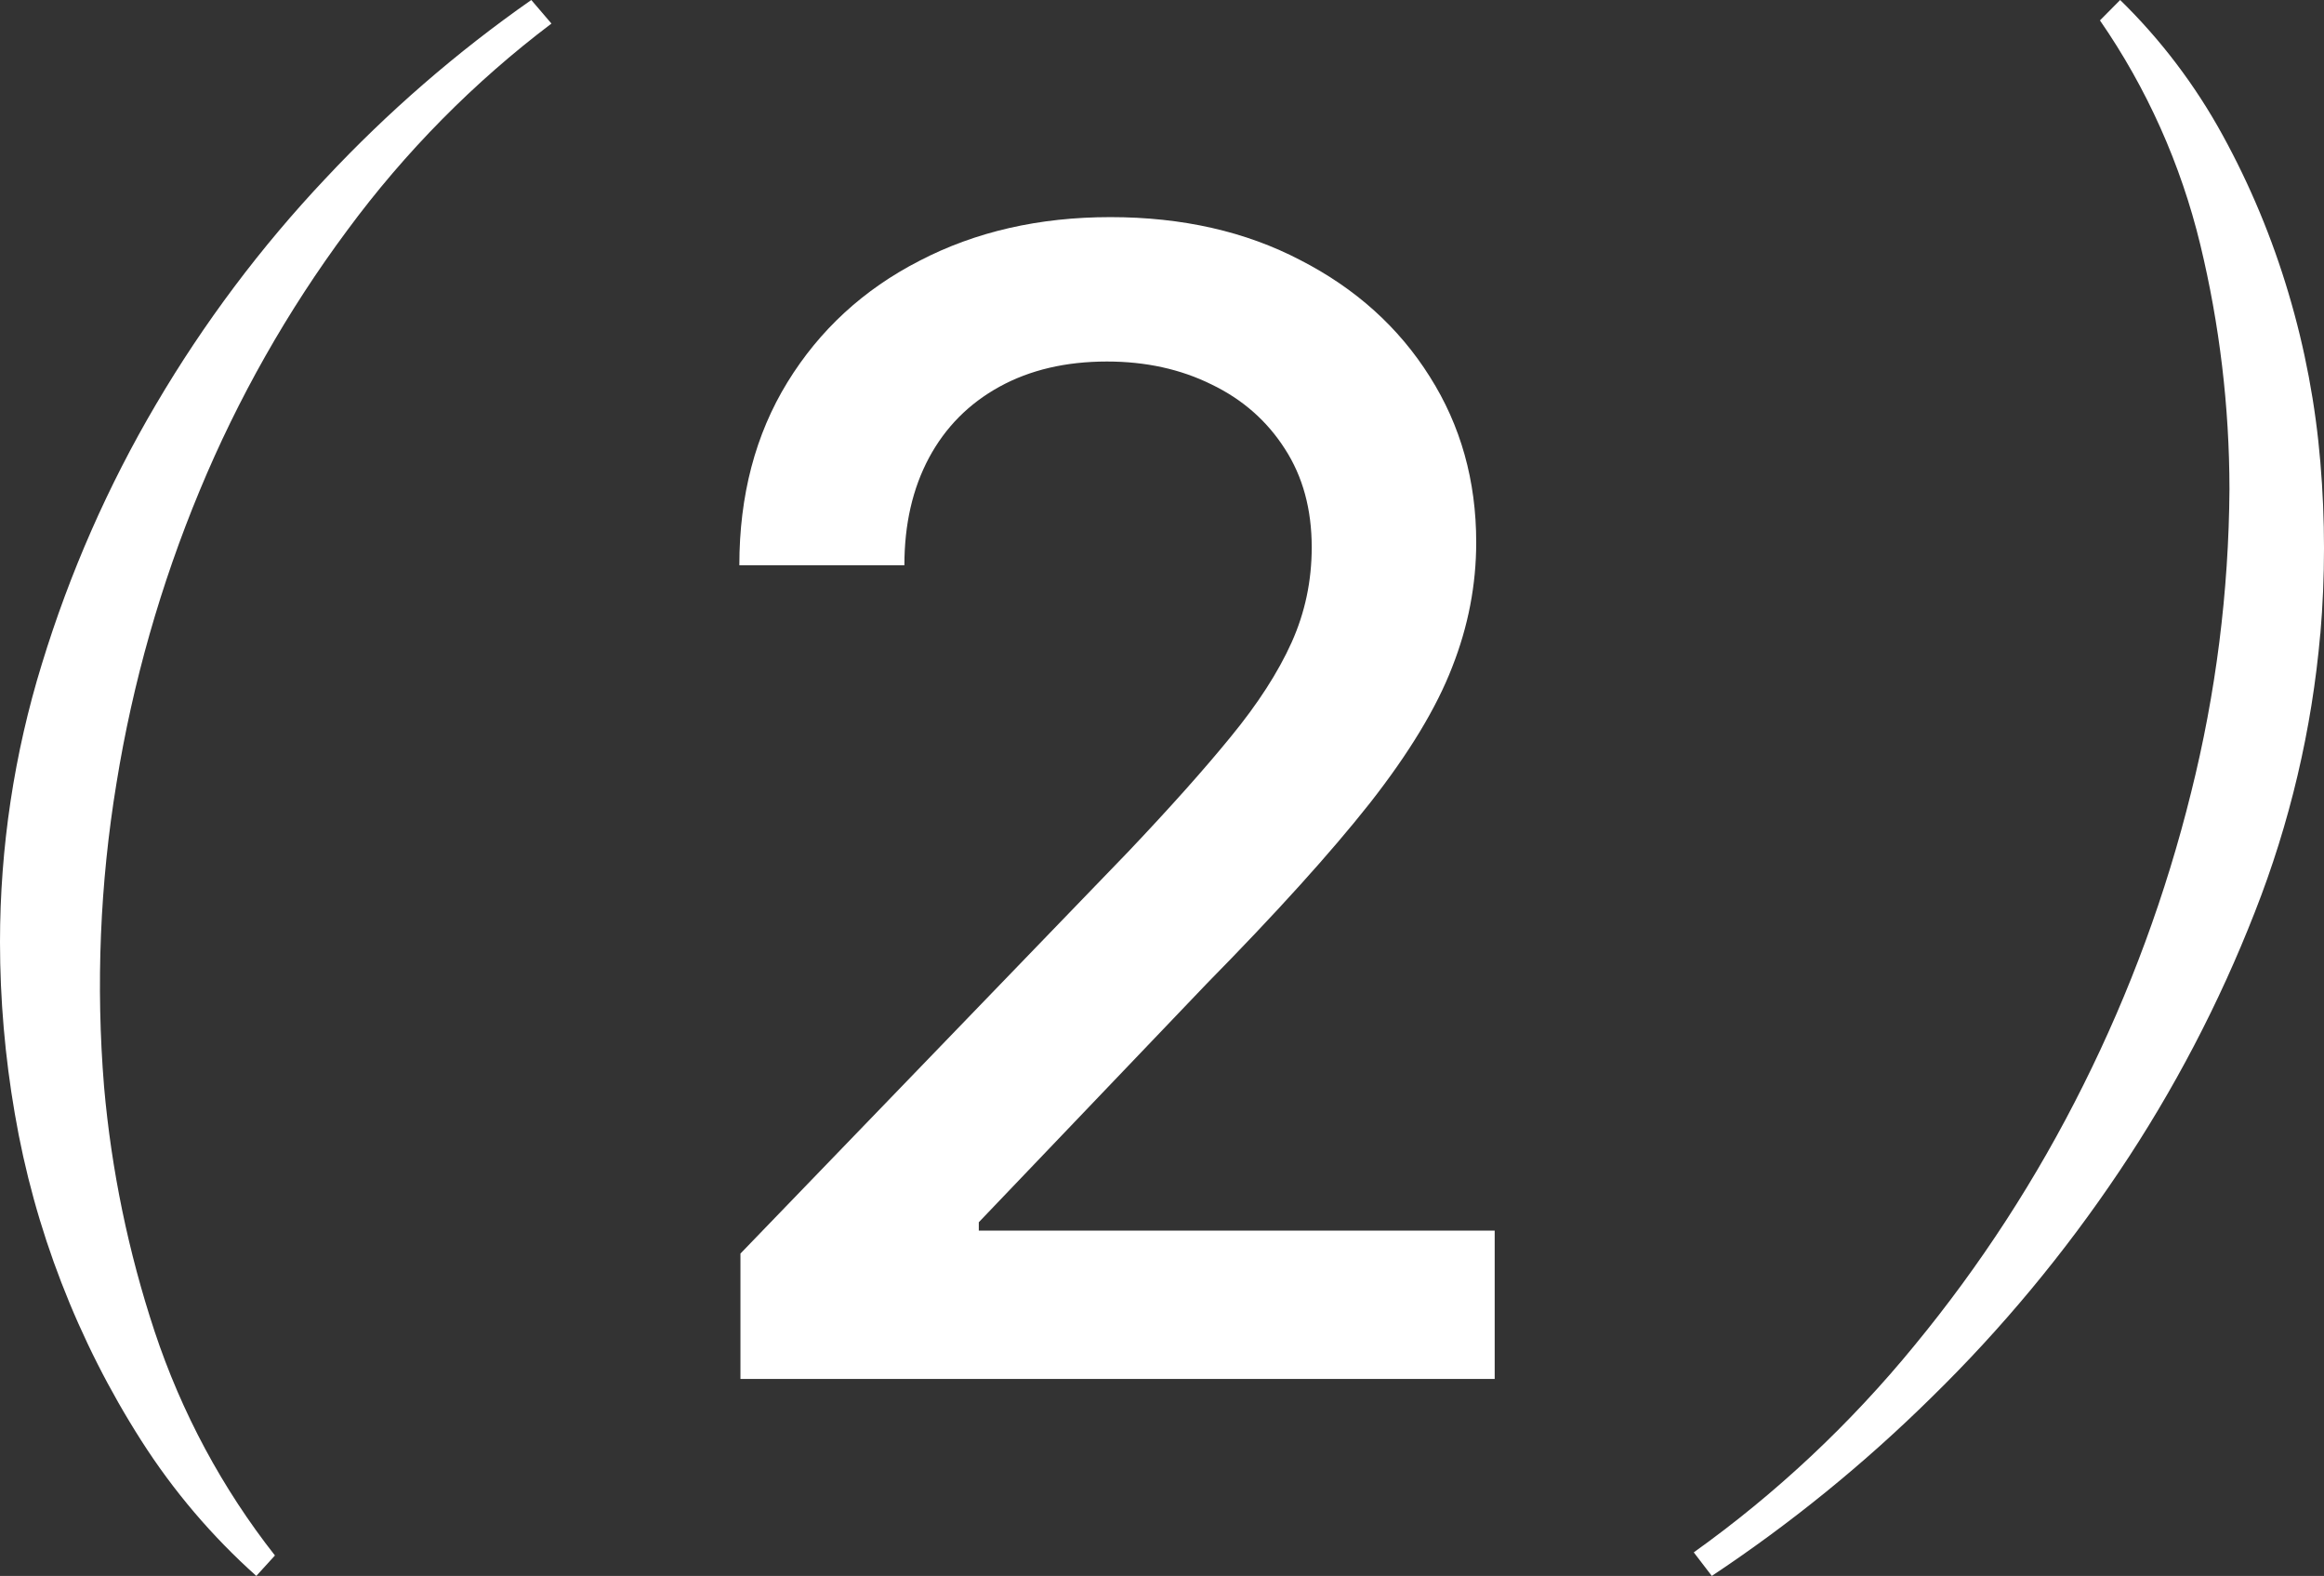
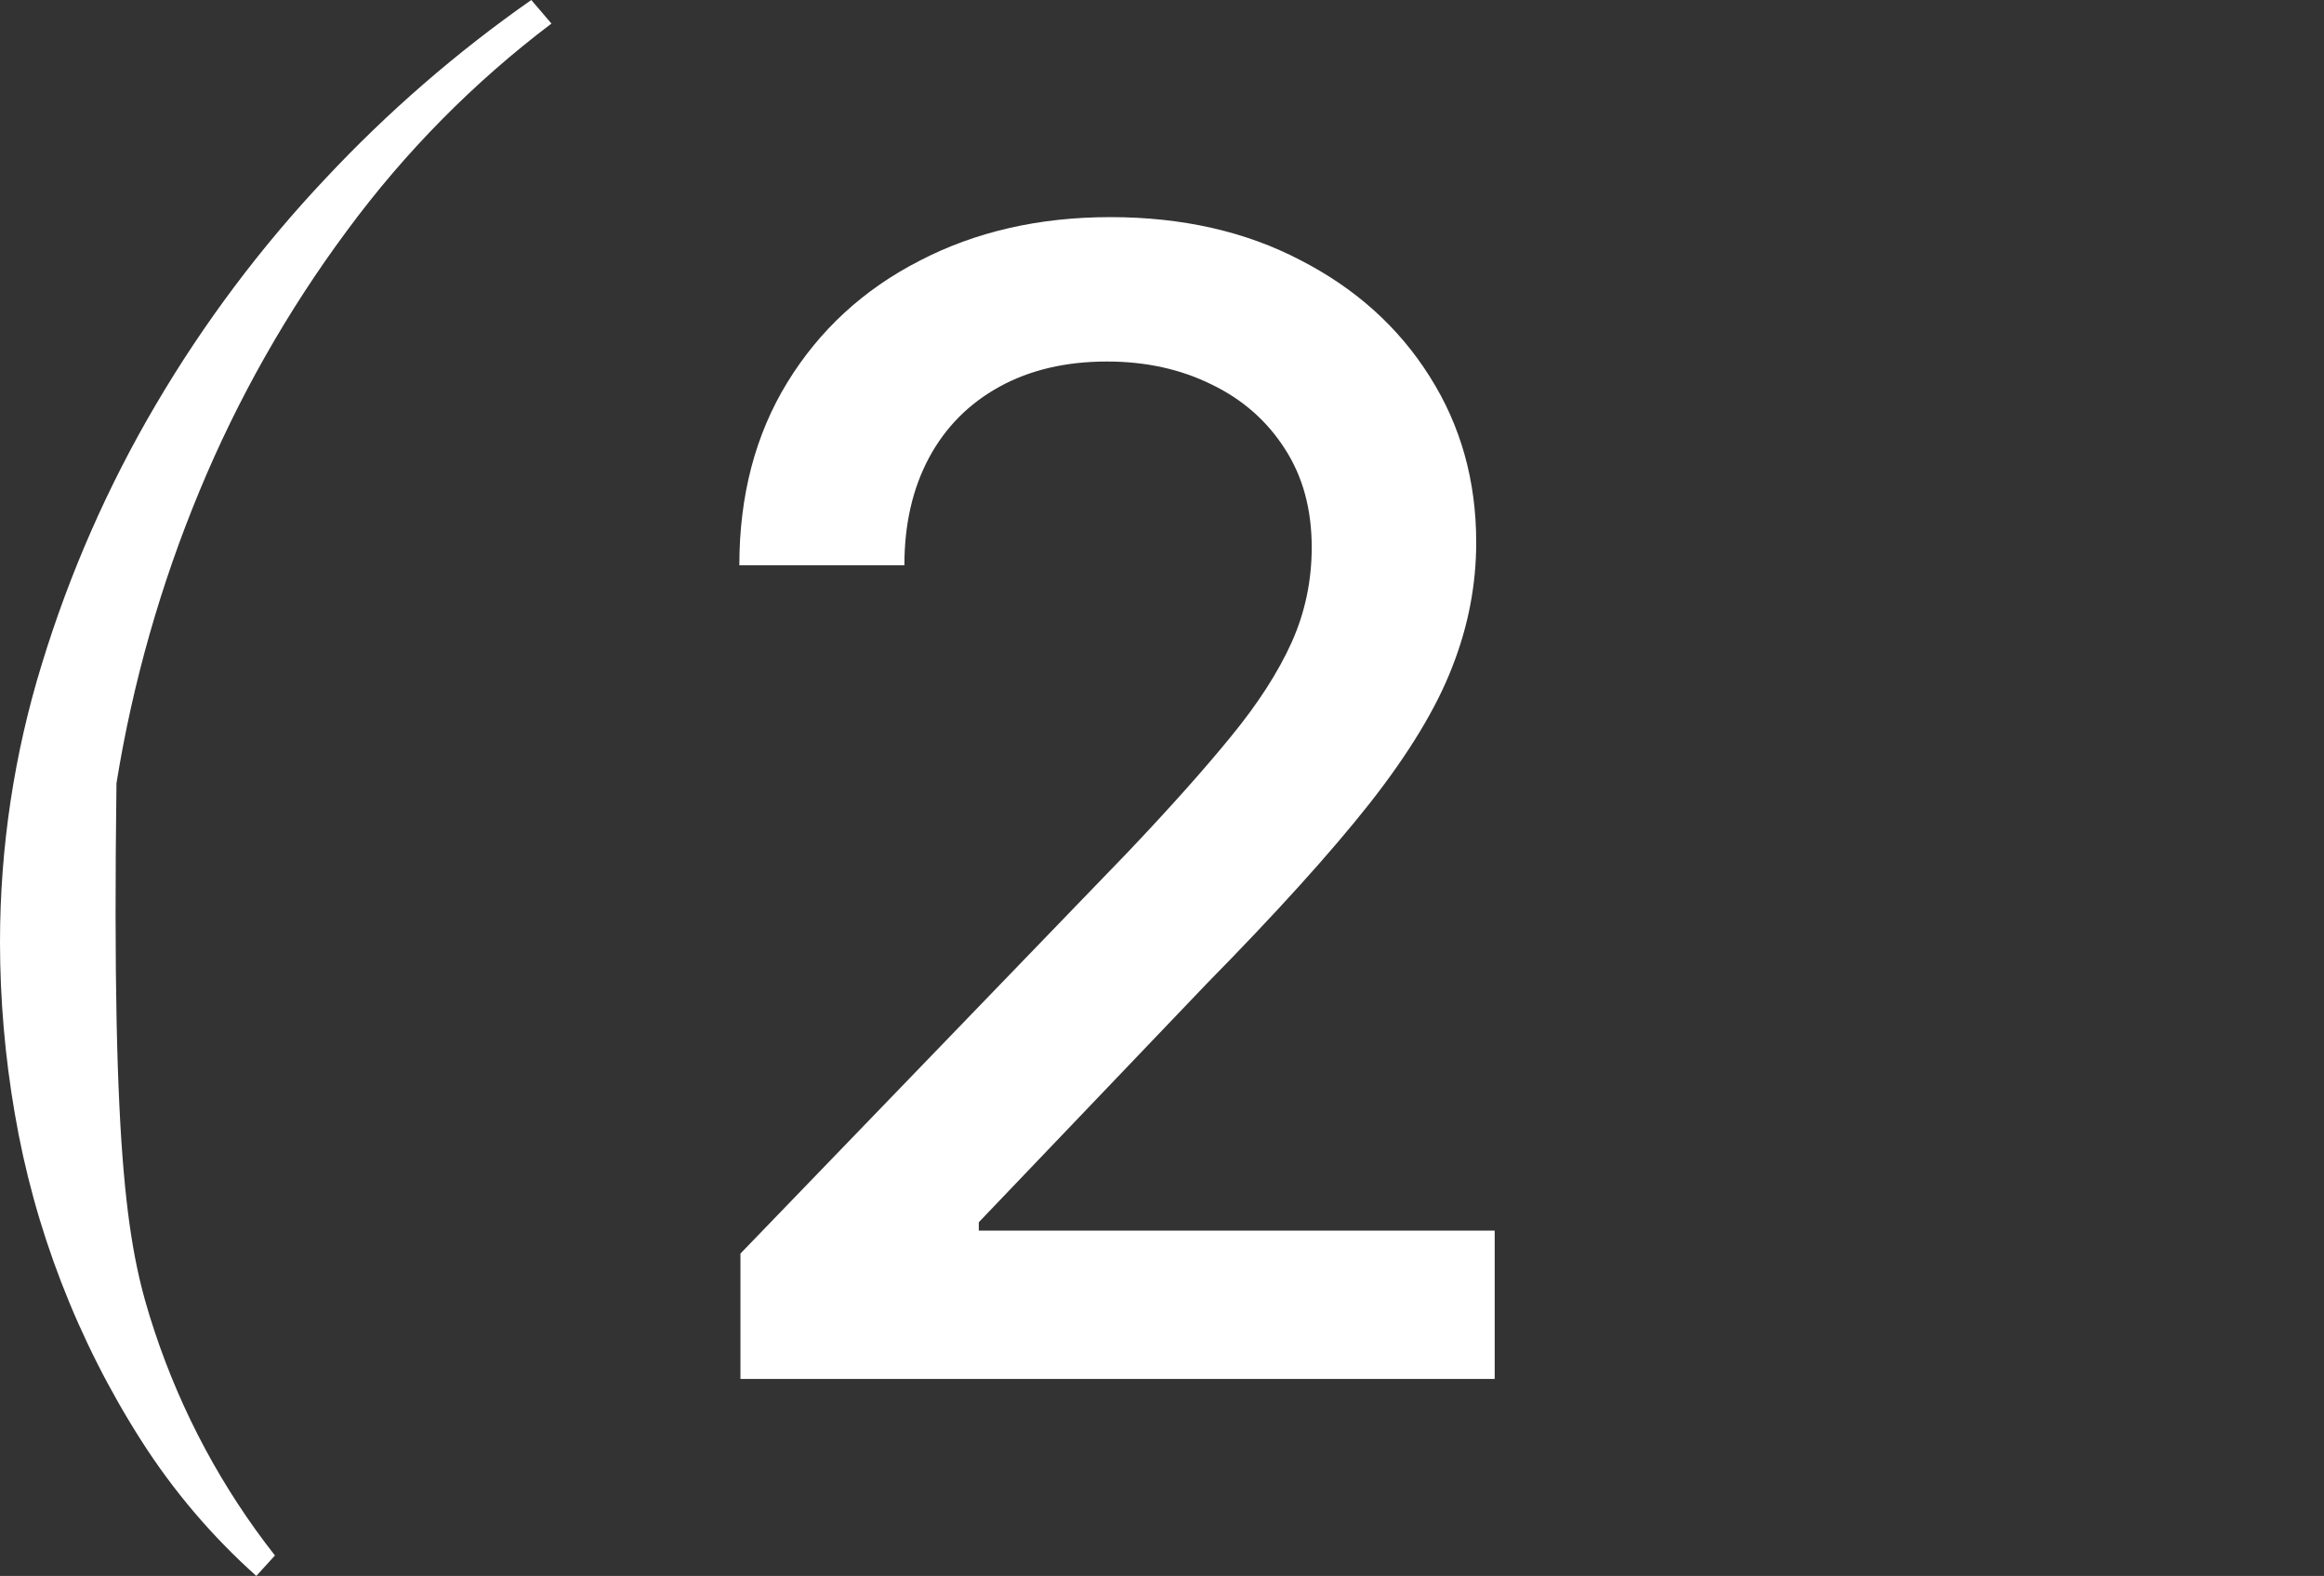
<svg xmlns="http://www.w3.org/2000/svg" width="59" height="40" viewBox="0 0 59 40" fill="none">
  <rect x="0" y="0" width="59" height="40" fill="#333333" stroke="none" />
-   <path d="M0 23.912C9.89677e-05 21.516 0.359 19.133 1.065 16.846C1.77 14.542 2.742 12.33 3.963 10.259C5.179 8.193 6.621 6.271 8.262 4.532C9.844 2.842 11.595 1.323 13.488 0L14 0.598C12.031 2.086 10.284 3.854 8.814 5.848C7.301 7.885 6.043 10.104 5.068 12.455C4.078 14.837 3.369 17.329 2.957 19.88C2.538 22.425 2.432 25.013 2.642 27.584C2.828 29.697 3.259 31.78 3.924 33.791C4.608 35.854 5.642 37.779 6.98 39.481L6.507 40C5.383 38.996 4.401 37.841 3.588 36.567C2.78 35.302 2.1 33.958 1.558 32.554C1.022 31.168 0.625 29.73 0.375 28.262C0.127 26.826 0.001 25.371 0 23.912Z" fill="white" />
+   <path d="M0 23.912C9.89677e-05 21.516 0.359 19.133 1.065 16.846C1.77 14.542 2.742 12.33 3.963 10.259C5.179 8.193 6.621 6.271 8.262 4.532C9.844 2.842 11.595 1.323 13.488 0L14 0.598C12.031 2.086 10.284 3.854 8.814 5.848C7.301 7.885 6.043 10.104 5.068 12.455C4.078 14.837 3.369 17.329 2.957 19.88C2.828 29.697 3.259 31.78 3.924 33.791C4.608 35.854 5.642 37.779 6.98 39.481L6.507 40C5.383 38.996 4.401 37.841 3.588 36.567C2.78 35.302 2.1 33.958 1.558 32.554C1.022 31.168 0.625 29.73 0.375 28.262C0.127 26.826 0.001 25.371 0 23.912Z" fill="white" />
  <path d="M18.798 35V31.818L28.642 21.619C29.693 20.511 30.56 19.541 31.241 18.707C31.933 17.865 32.449 17.064 32.79 16.307C33.131 15.549 33.301 14.744 33.301 13.892C33.301 12.926 33.074 12.093 32.619 11.392C32.165 10.682 31.544 10.137 30.759 9.759C29.973 9.37 29.087 9.176 28.102 9.176C27.061 9.176 26.151 9.389 25.375 9.815C24.599 10.242 24.002 10.843 23.585 11.619C23.169 12.396 22.96 13.305 22.96 14.347H18.77C18.77 12.576 19.177 11.027 19.991 9.702C20.806 8.376 21.923 7.348 23.344 6.619C24.764 5.881 26.379 5.511 28.188 5.511C30.015 5.511 31.625 5.876 33.017 6.605C34.419 7.325 35.512 8.31 36.298 9.56C37.084 10.8 37.477 12.202 37.477 13.764C37.477 14.844 37.274 15.9 36.867 16.932C36.469 17.964 35.773 19.115 34.778 20.384C33.784 21.643 32.401 23.172 30.631 24.972L24.849 31.023V31.236H37.946V35H18.798Z" fill="white" />
-   <path d="M58.906 16.087C58.694 18.513 58.133 20.894 57.243 23.154C56.337 25.472 55.181 27.681 53.797 29.74C52.408 31.811 50.813 33.731 49.036 35.468C47.323 37.157 45.455 38.674 43.458 40L43 39.402C45.087 37.912 46.97 36.147 48.602 34.152C50.274 32.123 51.713 29.905 52.89 27.542C54.071 25.18 54.989 22.69 55.625 20.119C56.256 17.601 56.583 15.014 56.6 12.415C56.598 10.323 56.35 8.239 55.859 6.208C55.365 4.166 54.501 2.237 53.312 0.518L53.825 0C54.856 1.006 55.733 2.163 56.428 3.433C57.126 4.705 57.686 6.051 58.1 7.445C58.517 8.843 58.787 10.281 58.908 11.736C59.031 13.184 59.031 14.64 58.908 16.087" fill="white" />
</svg>